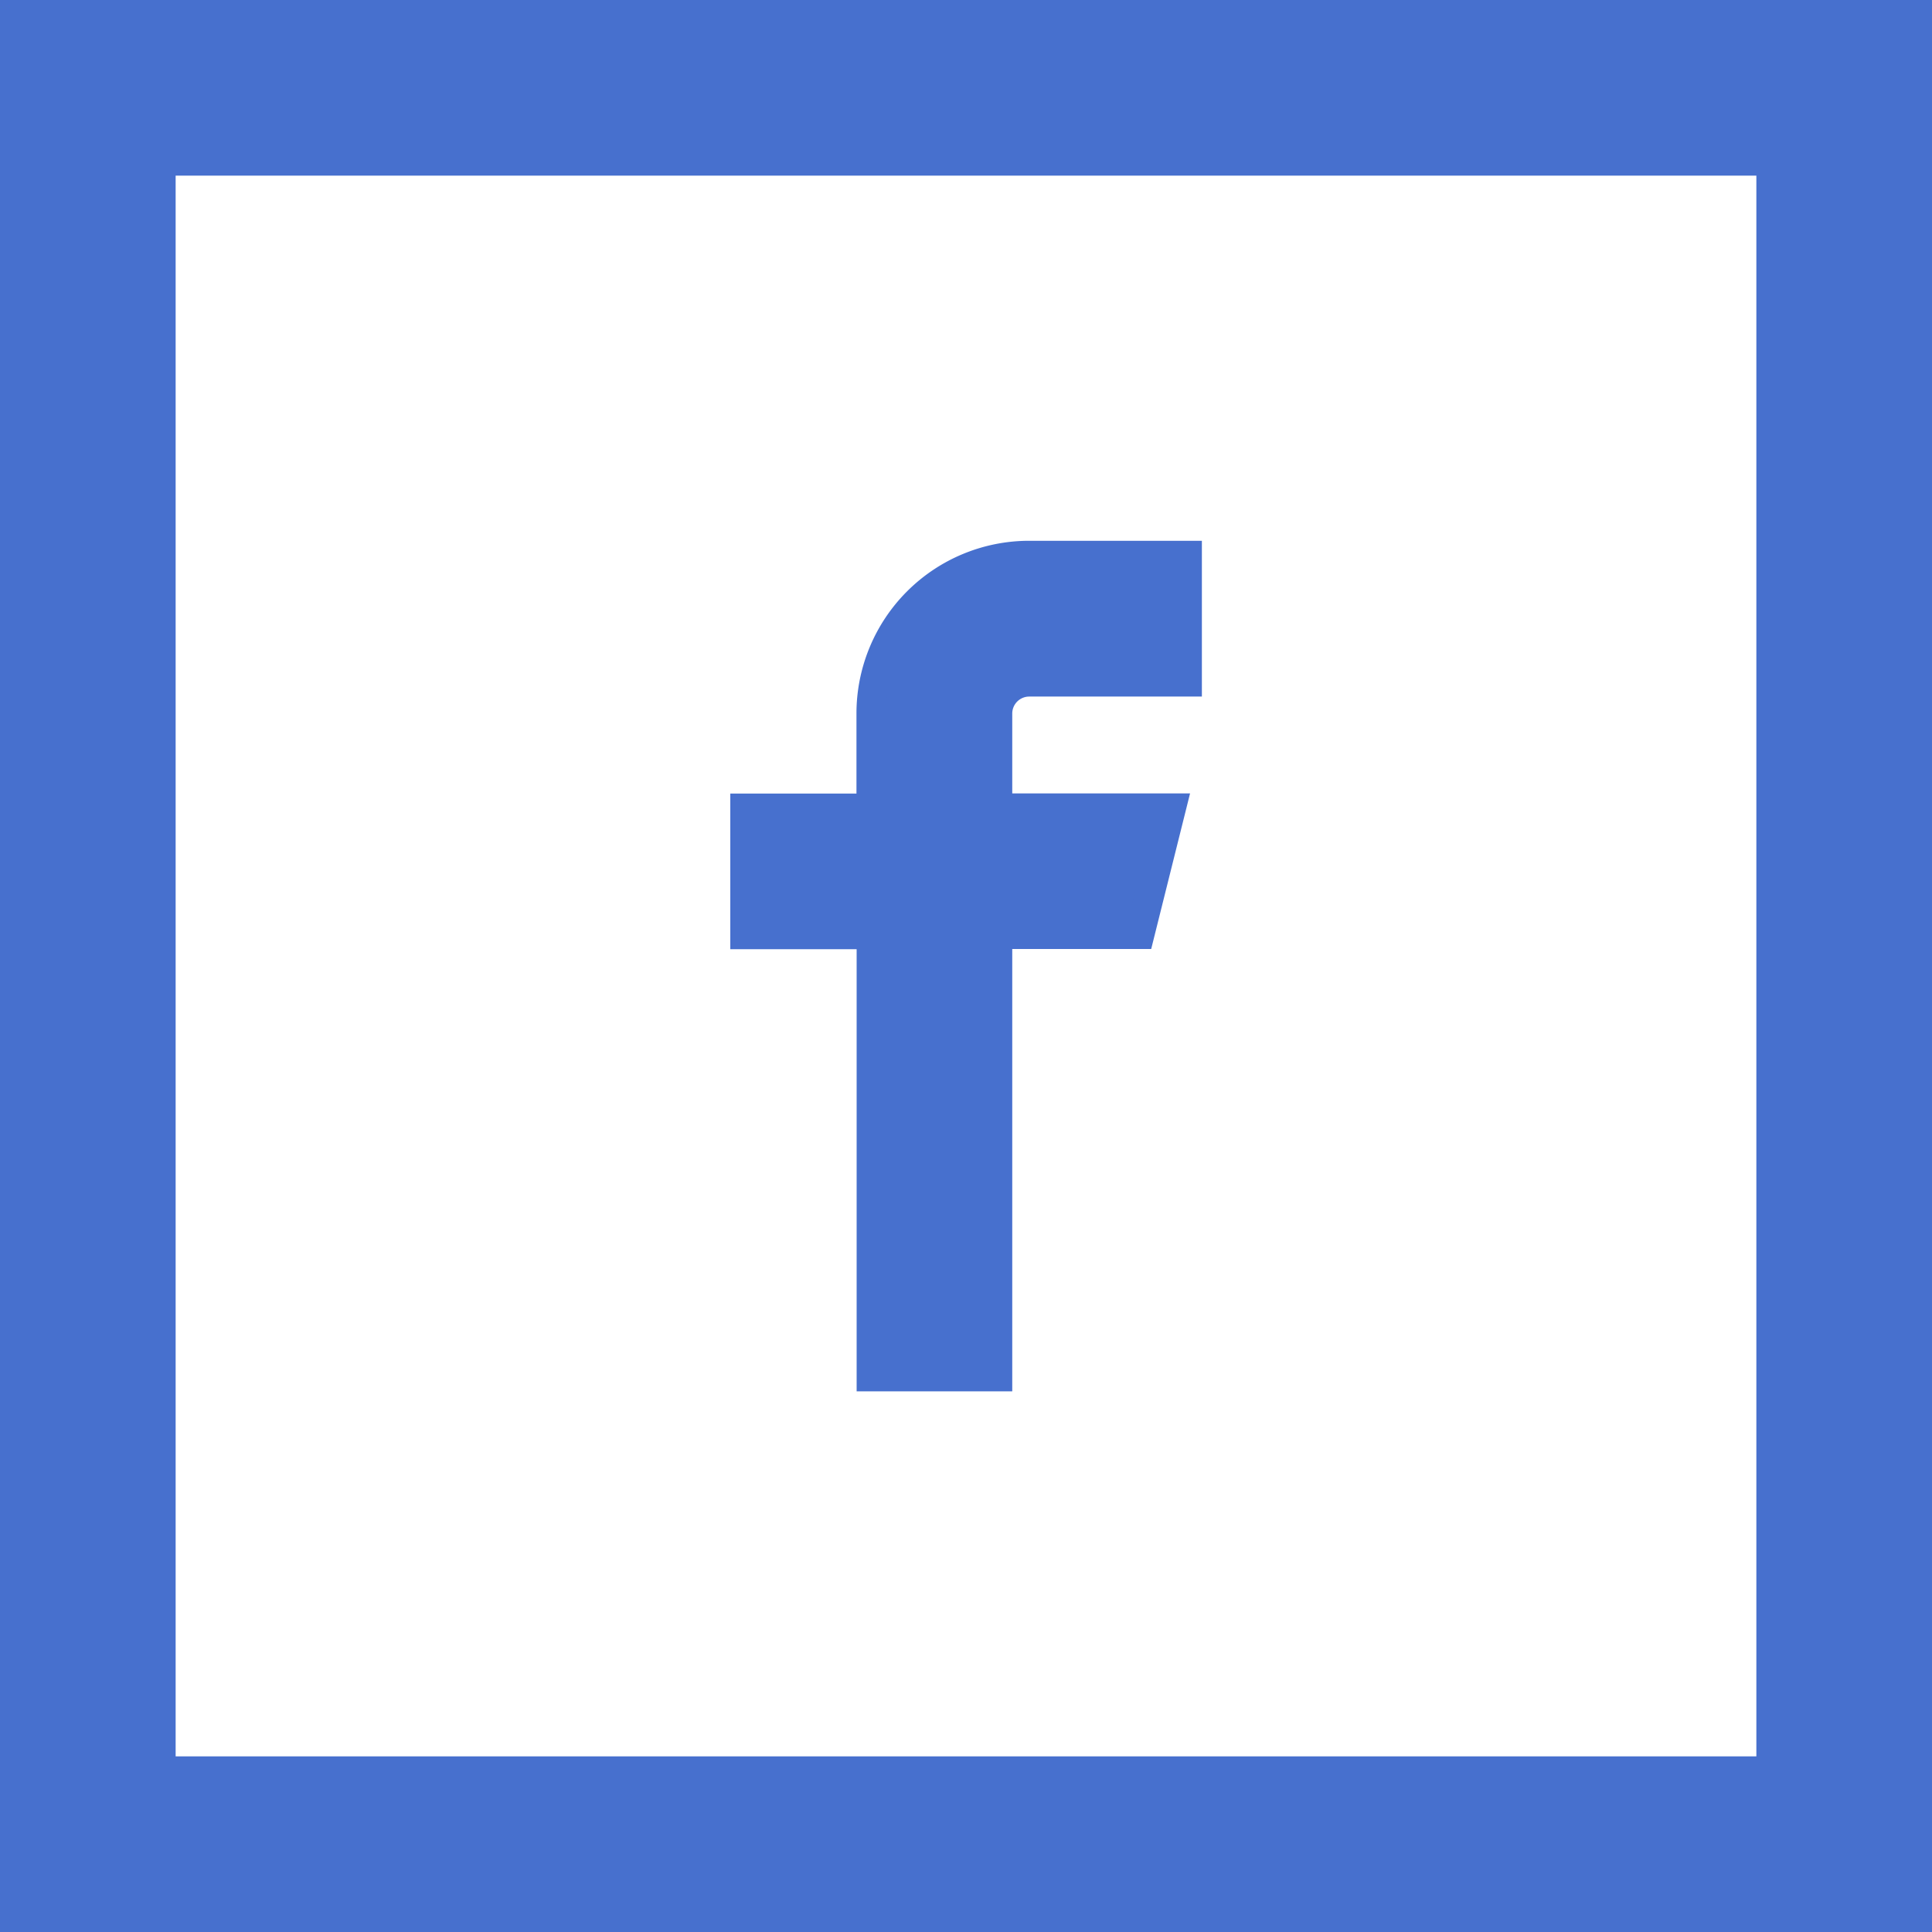
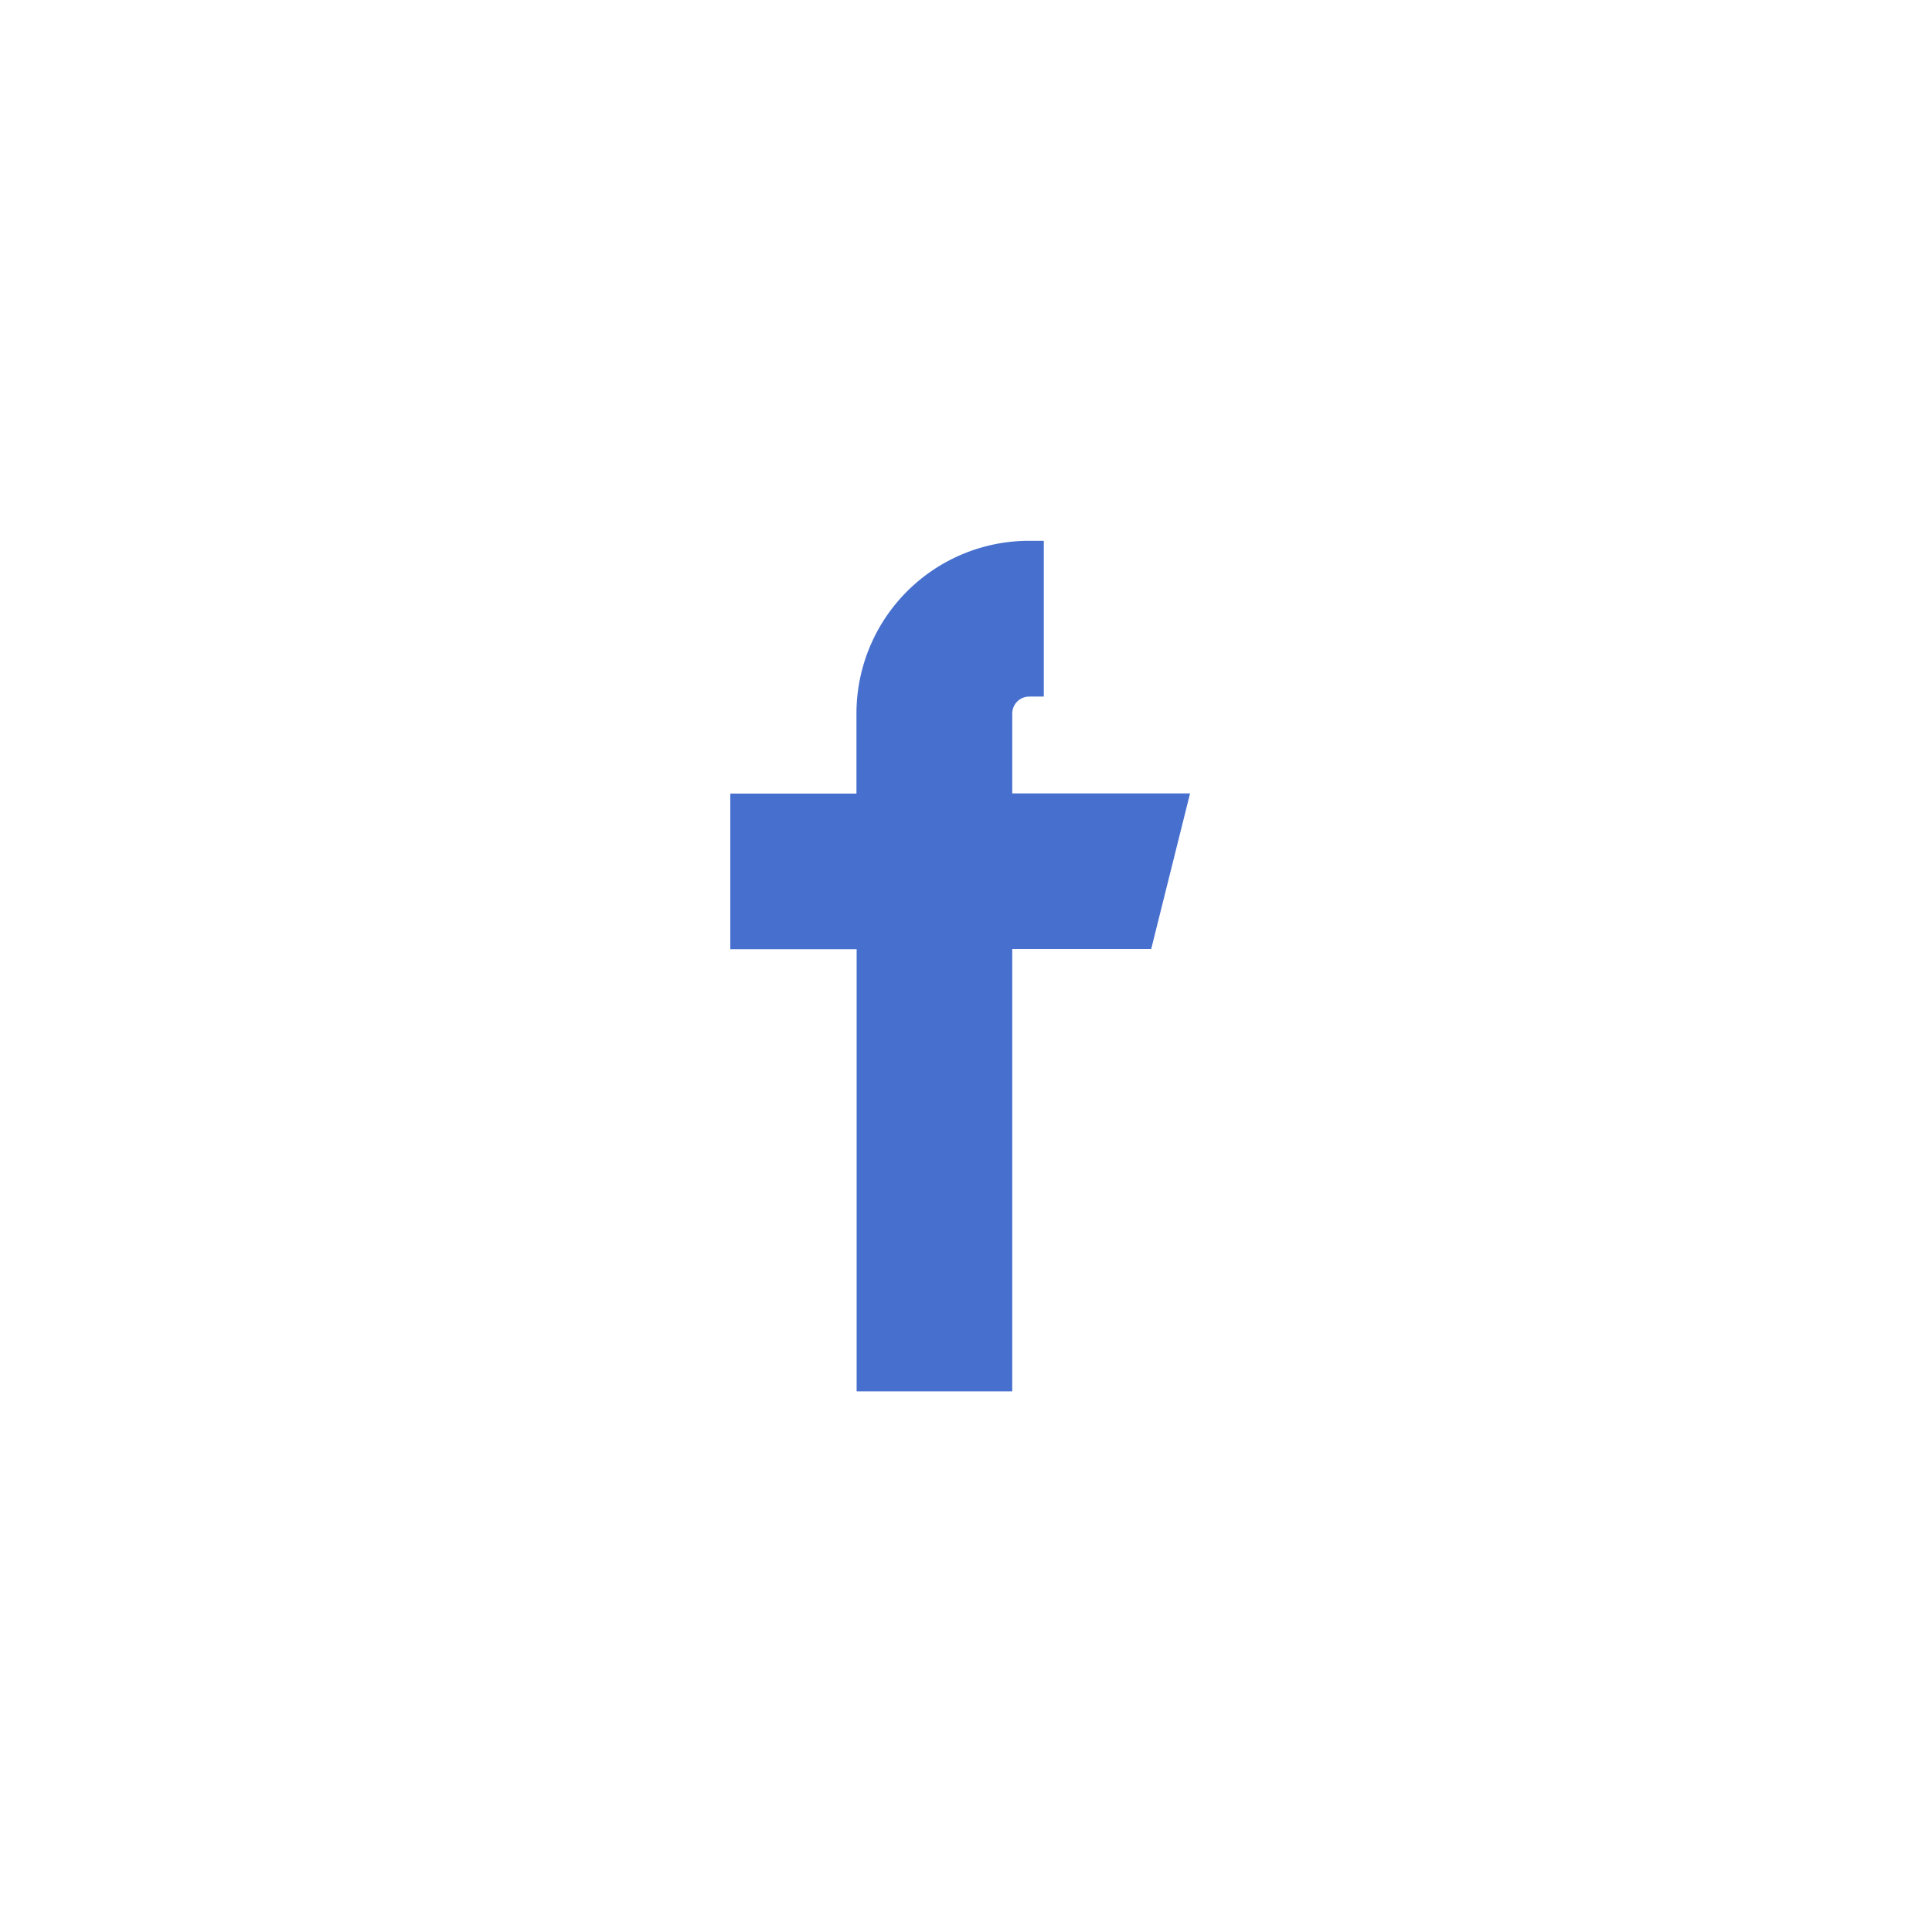
<svg xmlns="http://www.w3.org/2000/svg" width="33" height="33" viewBox="0 0 33 33">
  <g id="Rettangolo_297" data-name="Rettangolo 297" transform="translate(3 3)" fill="none" stroke="#4770ce" stroke-width="3">
-     <rect width="27" height="27" stroke="none" />
-     <rect x="-1.5" y="-1.5" width="30" height="30" fill="none" />
-   </g>
-   <path id="facebook" d="M16.855,6a2.7,2.7,0,0,0-2.7,2.7v1.618H12v2.158h2.158v7.552h2.158V12.473h2.428l.539-2.158H16.316V8.7a.54.54,0,0,1,.539-.539h2.7V6Z" transform="translate(0.724 3.487)" fill="#4770ce" stroke="#4770ce" stroke-width="0.5" />
+     </g>
+   <path id="facebook" d="M16.855,6a2.7,2.7,0,0,0-2.7,2.7v1.618H12v2.158h2.158v7.552h2.158V12.473h2.428l.539-2.158H16.316V8.7a.54.54,0,0,1,.539-.539V6Z" transform="translate(0.724 3.487)" fill="#4770ce" stroke="#4770ce" stroke-width="0.5" />
</svg>